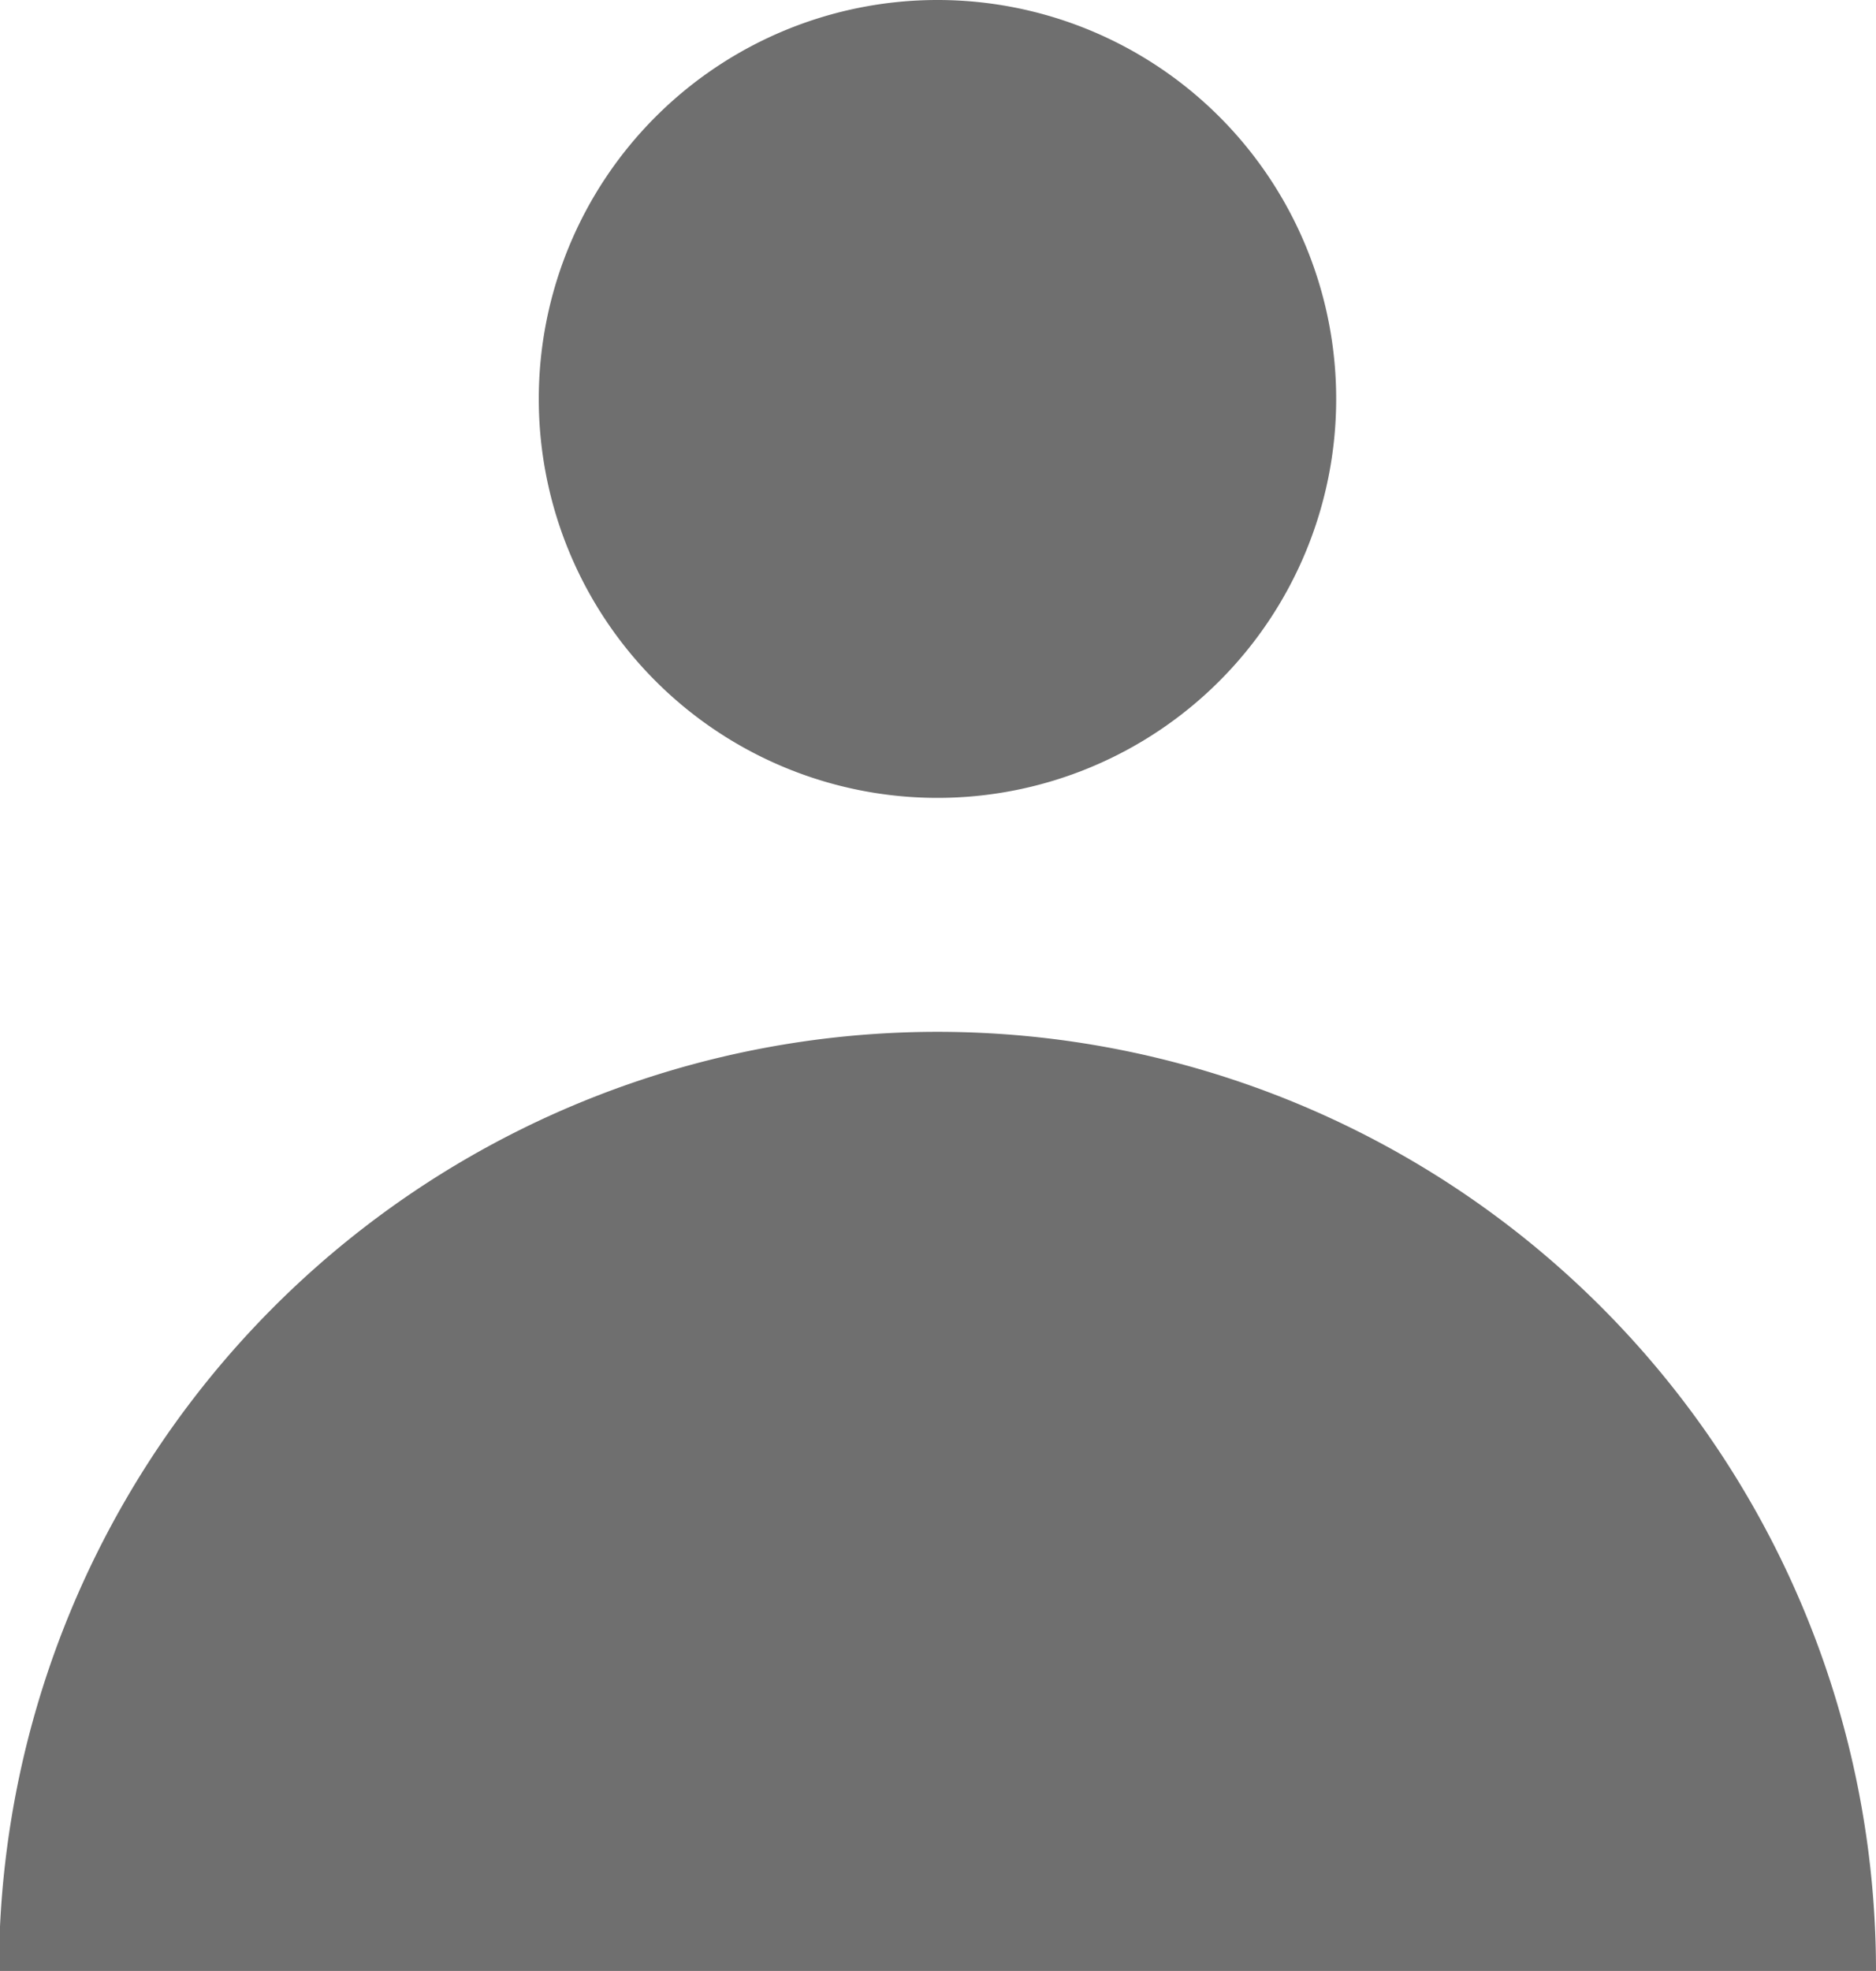
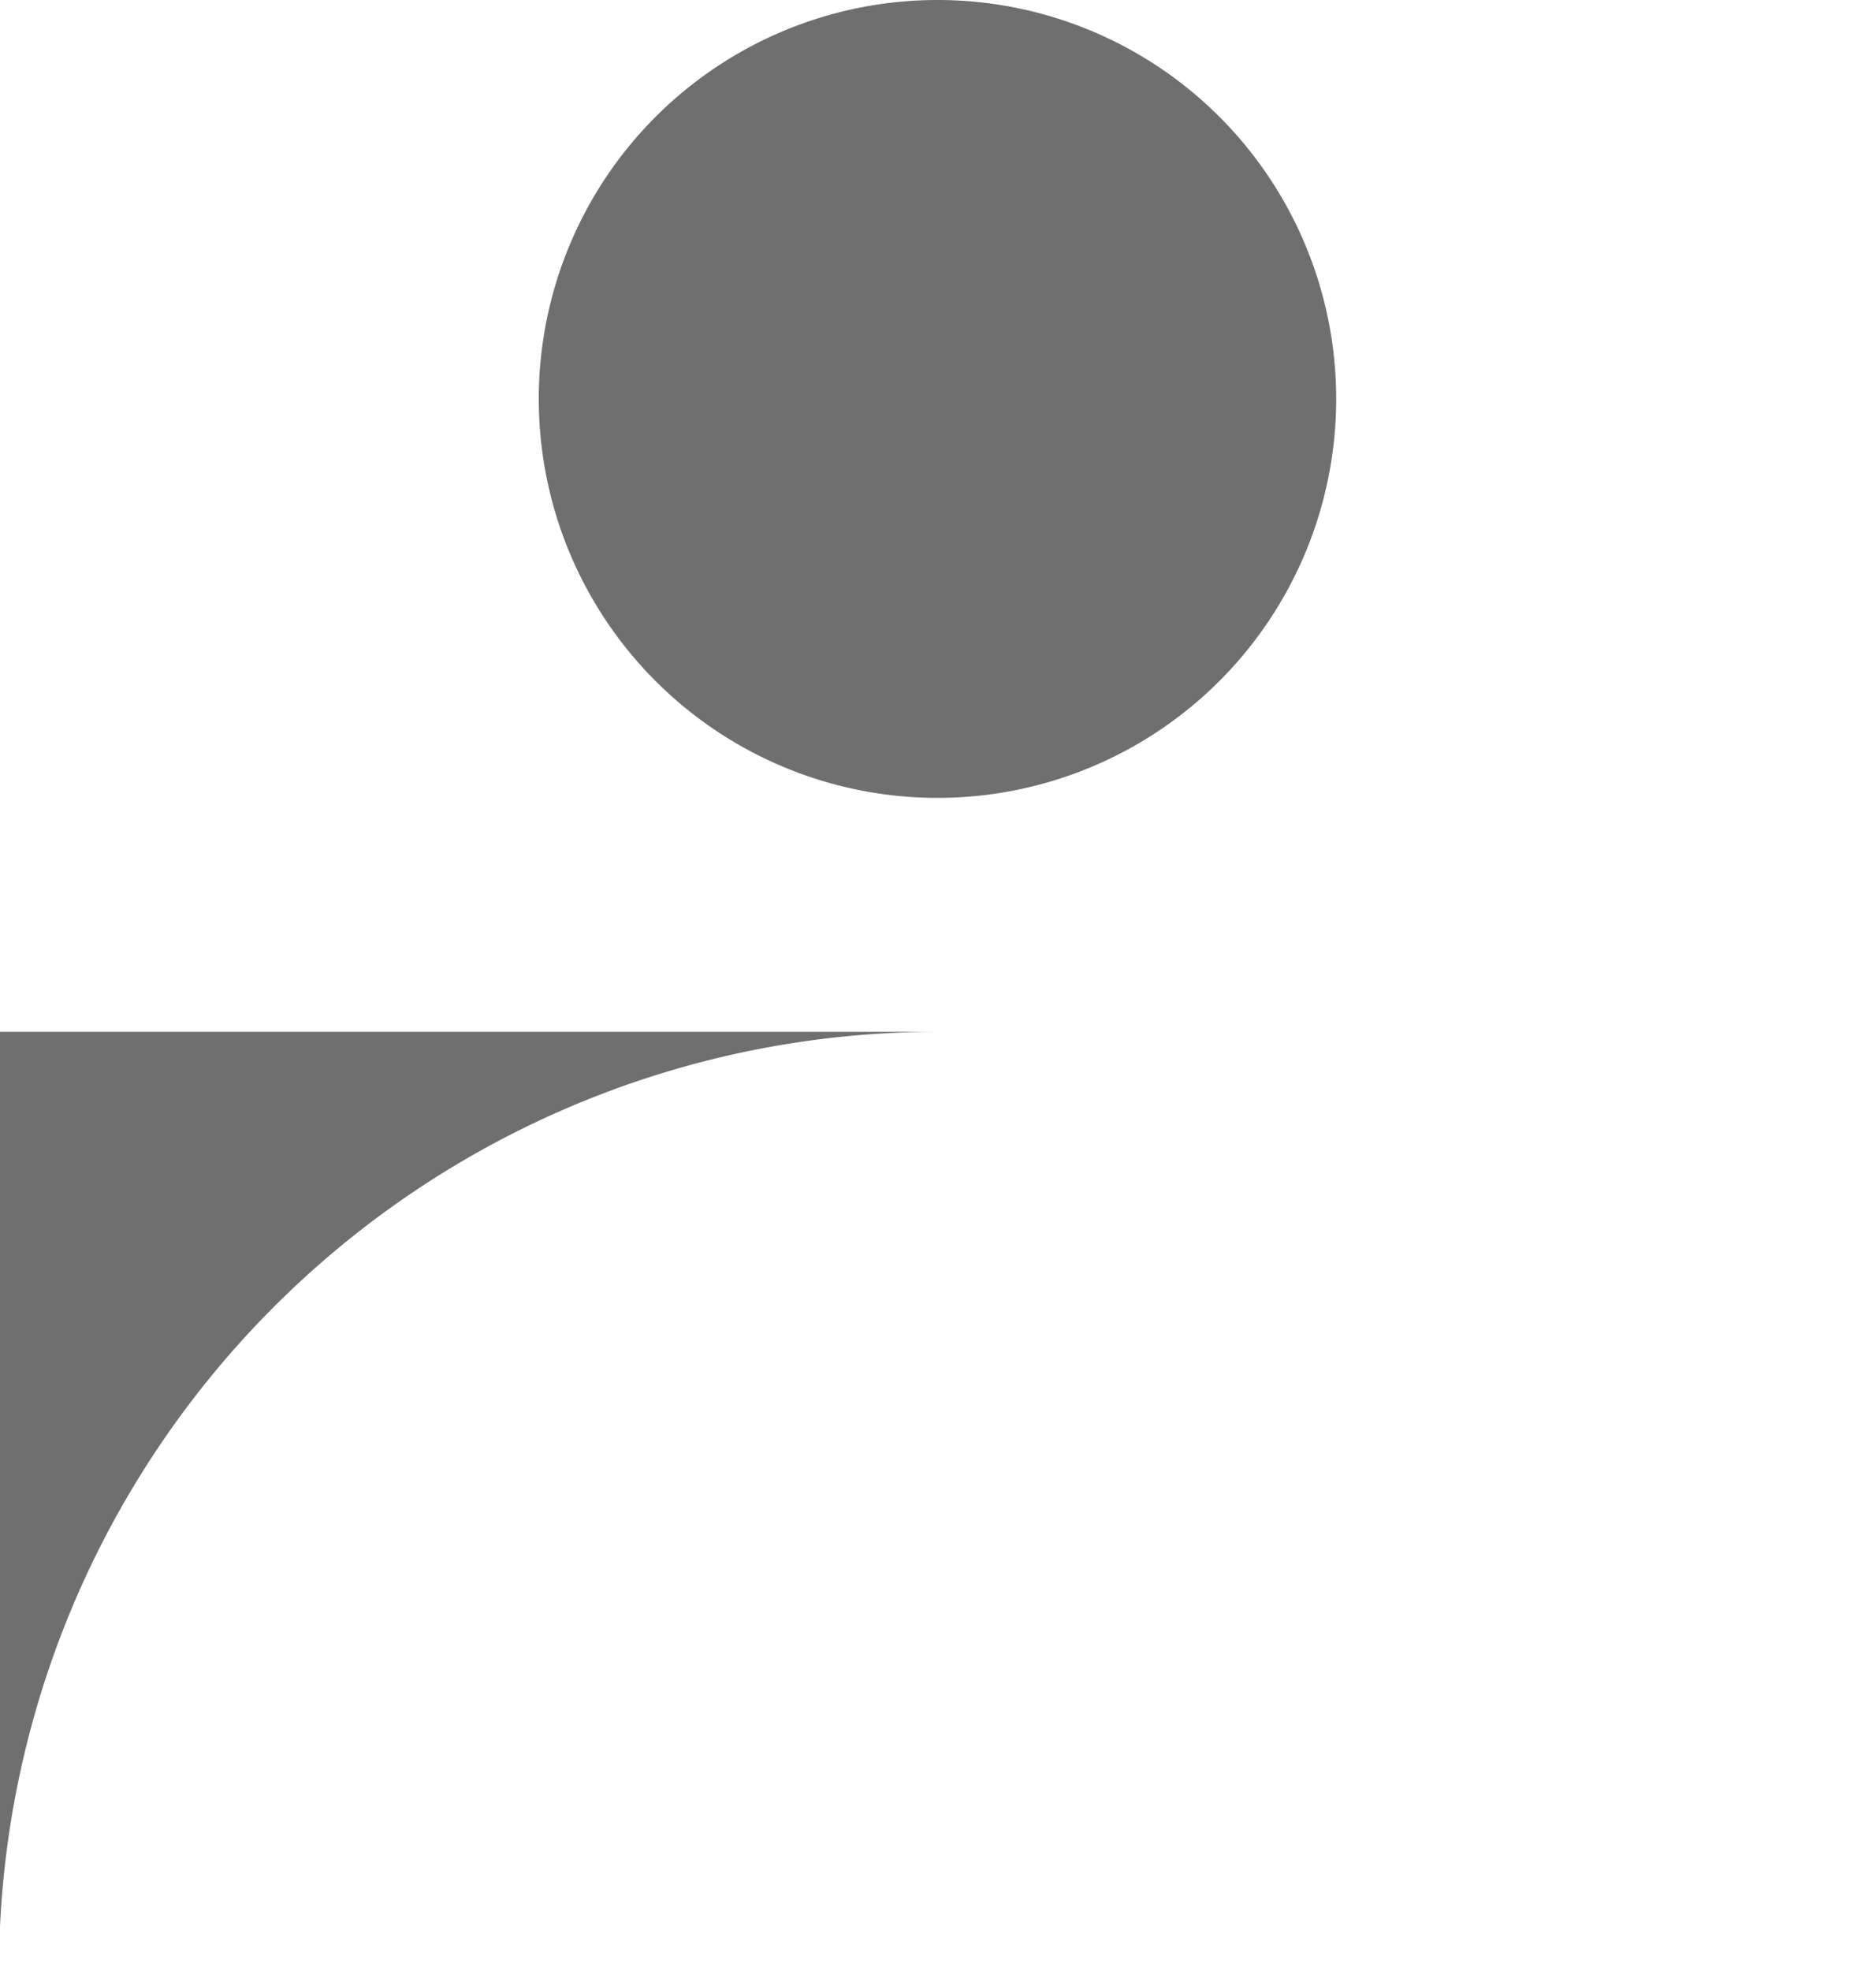
<svg xmlns="http://www.w3.org/2000/svg" width="16.191" height="17" viewBox="0 0 16.191 17">
-   <path id="noun-user-1769543-6F8D98" d="M32.9,23.551a3.441,3.441,0,1,0,3.441,3.441A3.44,3.44,0,0,0,32.9,23.551Zm0,8.9a8.1,8.1,0,0,0-8.1,8.1H41a8.1,8.1,0,0,0-8.1-8.1Z" transform="translate(-24.809 -23.551)" fill="#6f6f6f" />
+   <path id="noun-user-1769543-6F8D98" d="M32.9,23.551a3.441,3.441,0,1,0,3.441,3.441A3.44,3.44,0,0,0,32.9,23.551Zm0,8.9a8.1,8.1,0,0,0-8.1,8.1a8.1,8.1,0,0,0-8.1-8.1Z" transform="translate(-24.809 -23.551)" fill="#6f6f6f" />
</svg>